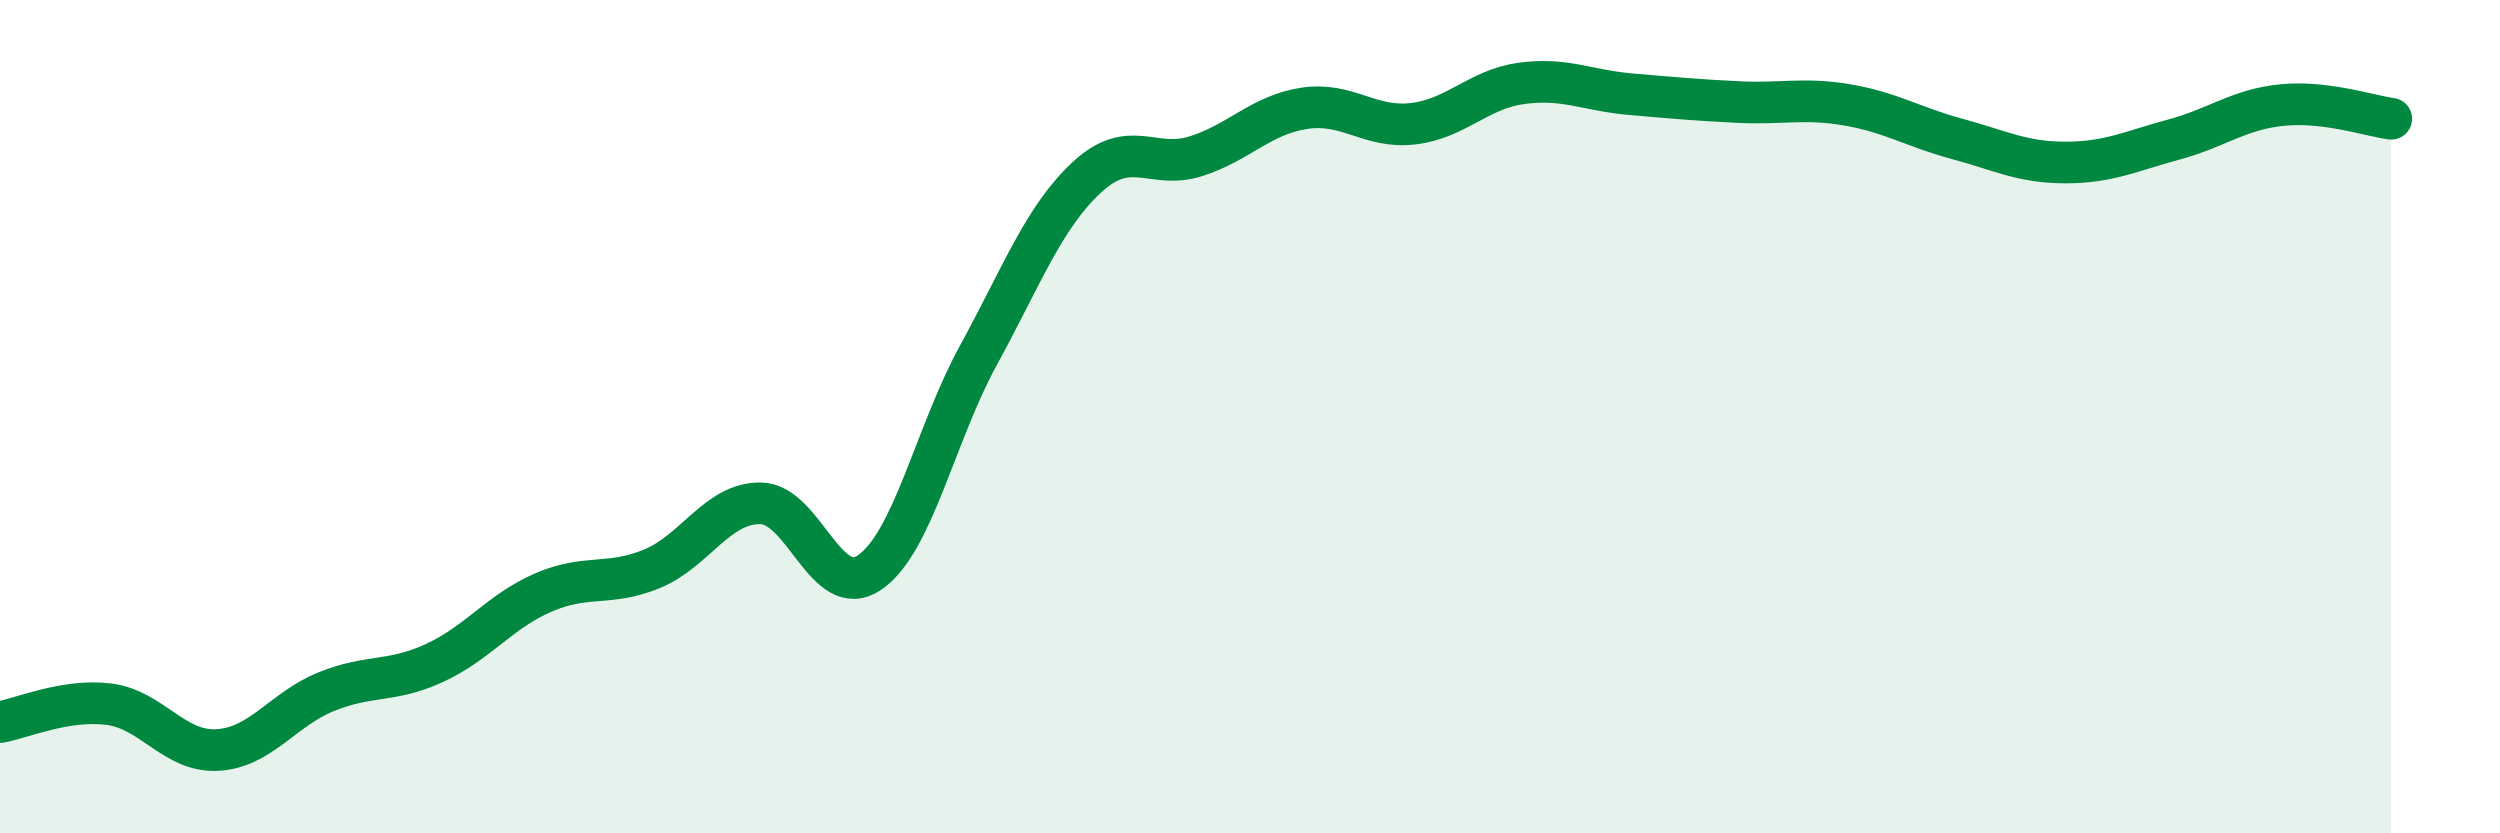
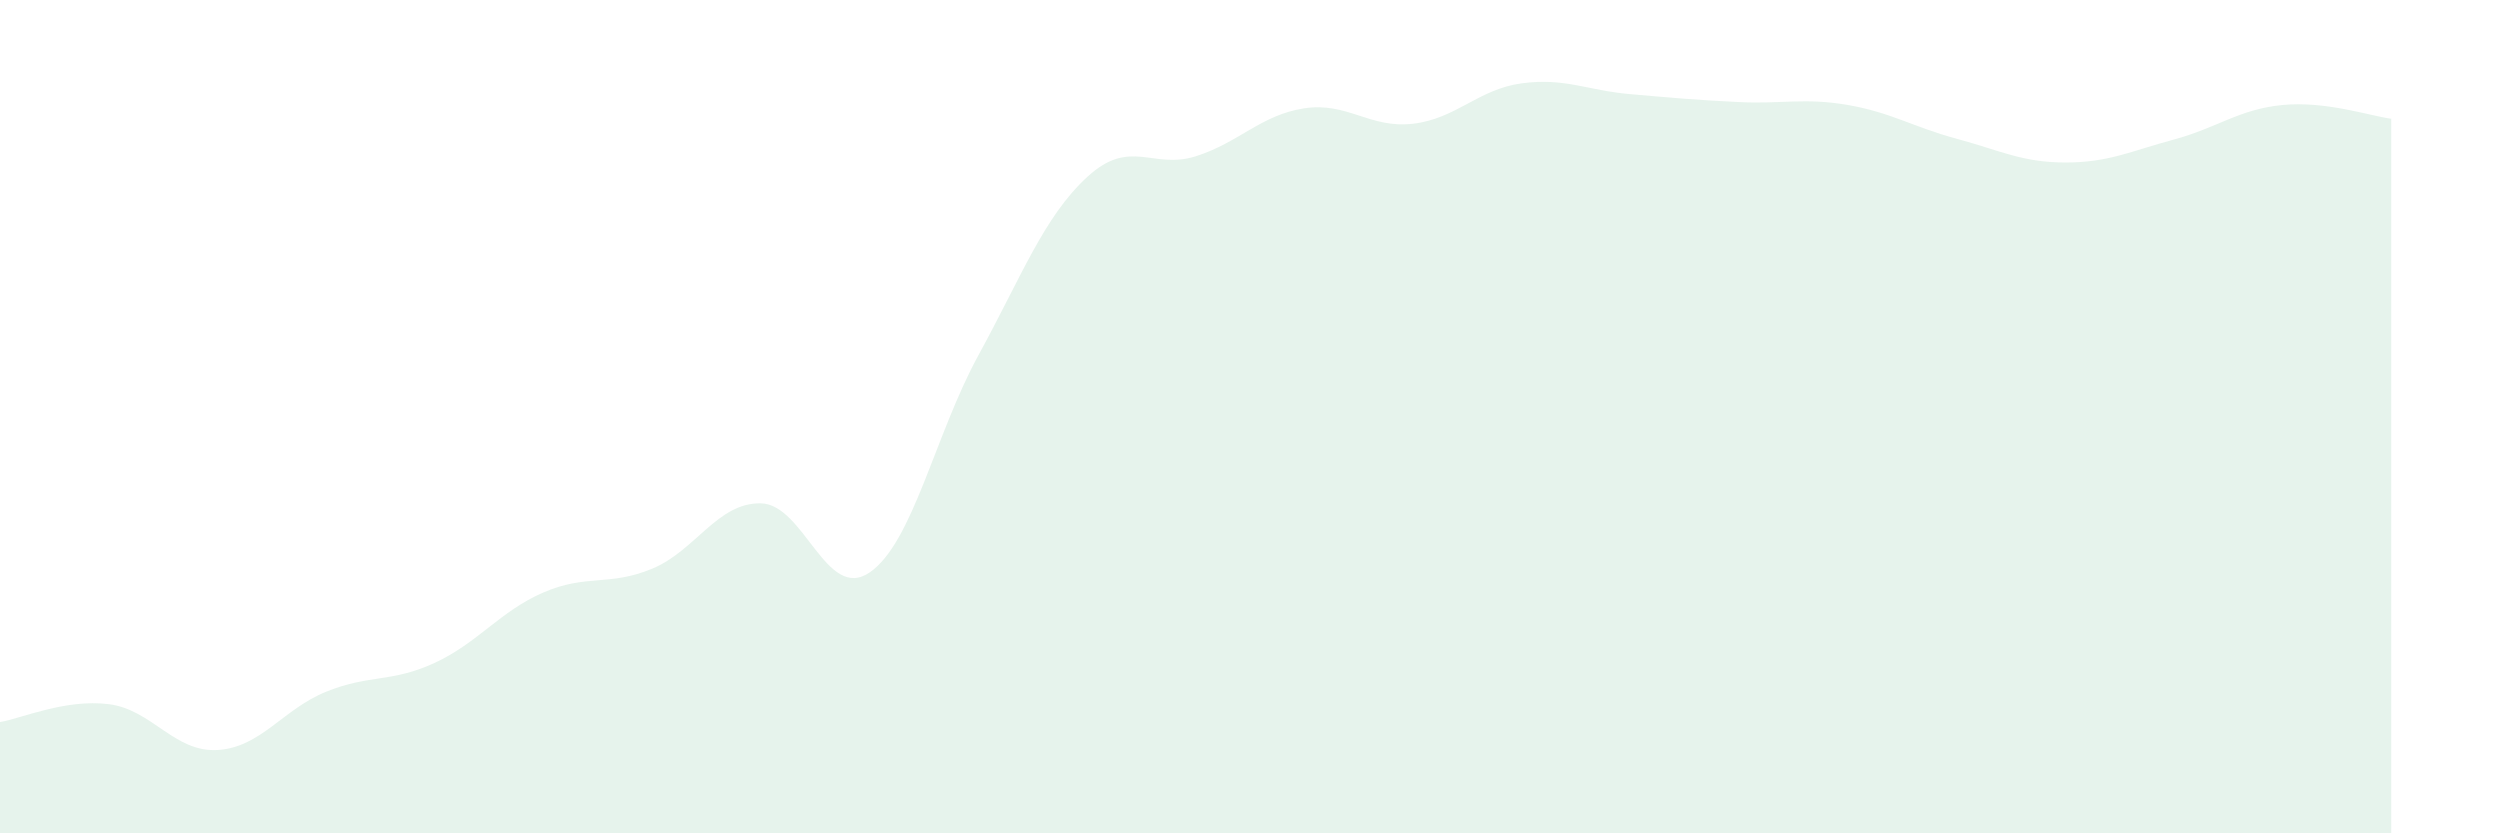
<svg xmlns="http://www.w3.org/2000/svg" width="60" height="20" viewBox="0 0 60 20">
  <path d="M 0,17.33 C 0.52,17.24 1.57,16.77 2.61,16.9 C 3.65,17.03 4.18,18.06 5.22,18 C 6.26,17.94 6.79,17.02 7.83,16.6 C 8.87,16.18 9.39,16.39 10.43,15.91 C 11.47,15.43 12,14.67 13.04,14.22 C 14.08,13.77 14.61,14.08 15.65,13.65 C 16.69,13.22 17.22,12.06 18.26,12.08 C 19.3,12.1 19.83,14.45 20.87,13.74 C 21.91,13.03 22.44,10.43 23.48,8.53 C 24.52,6.63 25.05,5.21 26.09,4.25 C 27.13,3.29 27.66,4.08 28.7,3.75 C 29.74,3.42 30.26,2.76 31.3,2.6 C 32.34,2.44 32.87,3.09 33.91,2.97 C 34.95,2.85 35.48,2.14 36.52,2 C 37.56,1.86 38.09,2.17 39.13,2.26 C 40.17,2.35 40.7,2.4 41.74,2.45 C 42.78,2.5 43.31,2.34 44.35,2.52 C 45.39,2.7 45.92,3.05 46.96,3.33 C 48,3.61 48.53,3.9 49.57,3.9 C 50.61,3.9 51.13,3.63 52.17,3.35 C 53.21,3.07 53.74,2.62 54.78,2.52 C 55.82,2.42 56.87,2.78 57.39,2.85L57.39 20L0 20Z" fill="#008740" opacity="0.1" stroke-linecap="round" stroke-linejoin="round" />
-   <path d="M 0,17.33 C 0.52,17.24 1.57,16.77 2.61,16.9 C 3.65,17.03 4.18,18.06 5.22,18 C 6.26,17.94 6.79,17.02 7.83,16.6 C 8.87,16.18 9.39,16.39 10.43,15.91 C 11.47,15.43 12,14.67 13.04,14.22 C 14.08,13.77 14.61,14.08 15.65,13.65 C 16.69,13.22 17.22,12.06 18.26,12.08 C 19.3,12.1 19.83,14.45 20.87,13.74 C 21.91,13.03 22.44,10.43 23.48,8.53 C 24.52,6.63 25.05,5.21 26.09,4.25 C 27.13,3.29 27.66,4.08 28.7,3.75 C 29.74,3.42 30.26,2.76 31.3,2.6 C 32.34,2.44 32.87,3.09 33.91,2.97 C 34.95,2.85 35.48,2.14 36.52,2 C 37.56,1.86 38.09,2.17 39.13,2.26 C 40.17,2.35 40.7,2.4 41.74,2.45 C 42.78,2.5 43.31,2.34 44.35,2.52 C 45.39,2.7 45.92,3.05 46.96,3.33 C 48,3.61 48.53,3.9 49.57,3.9 C 50.61,3.9 51.13,3.63 52.17,3.35 C 53.21,3.07 53.74,2.62 54.78,2.52 C 55.82,2.42 56.87,2.78 57.39,2.85" stroke="#008740" stroke-width="1" fill="none" stroke-linecap="round" stroke-linejoin="round" />
</svg>